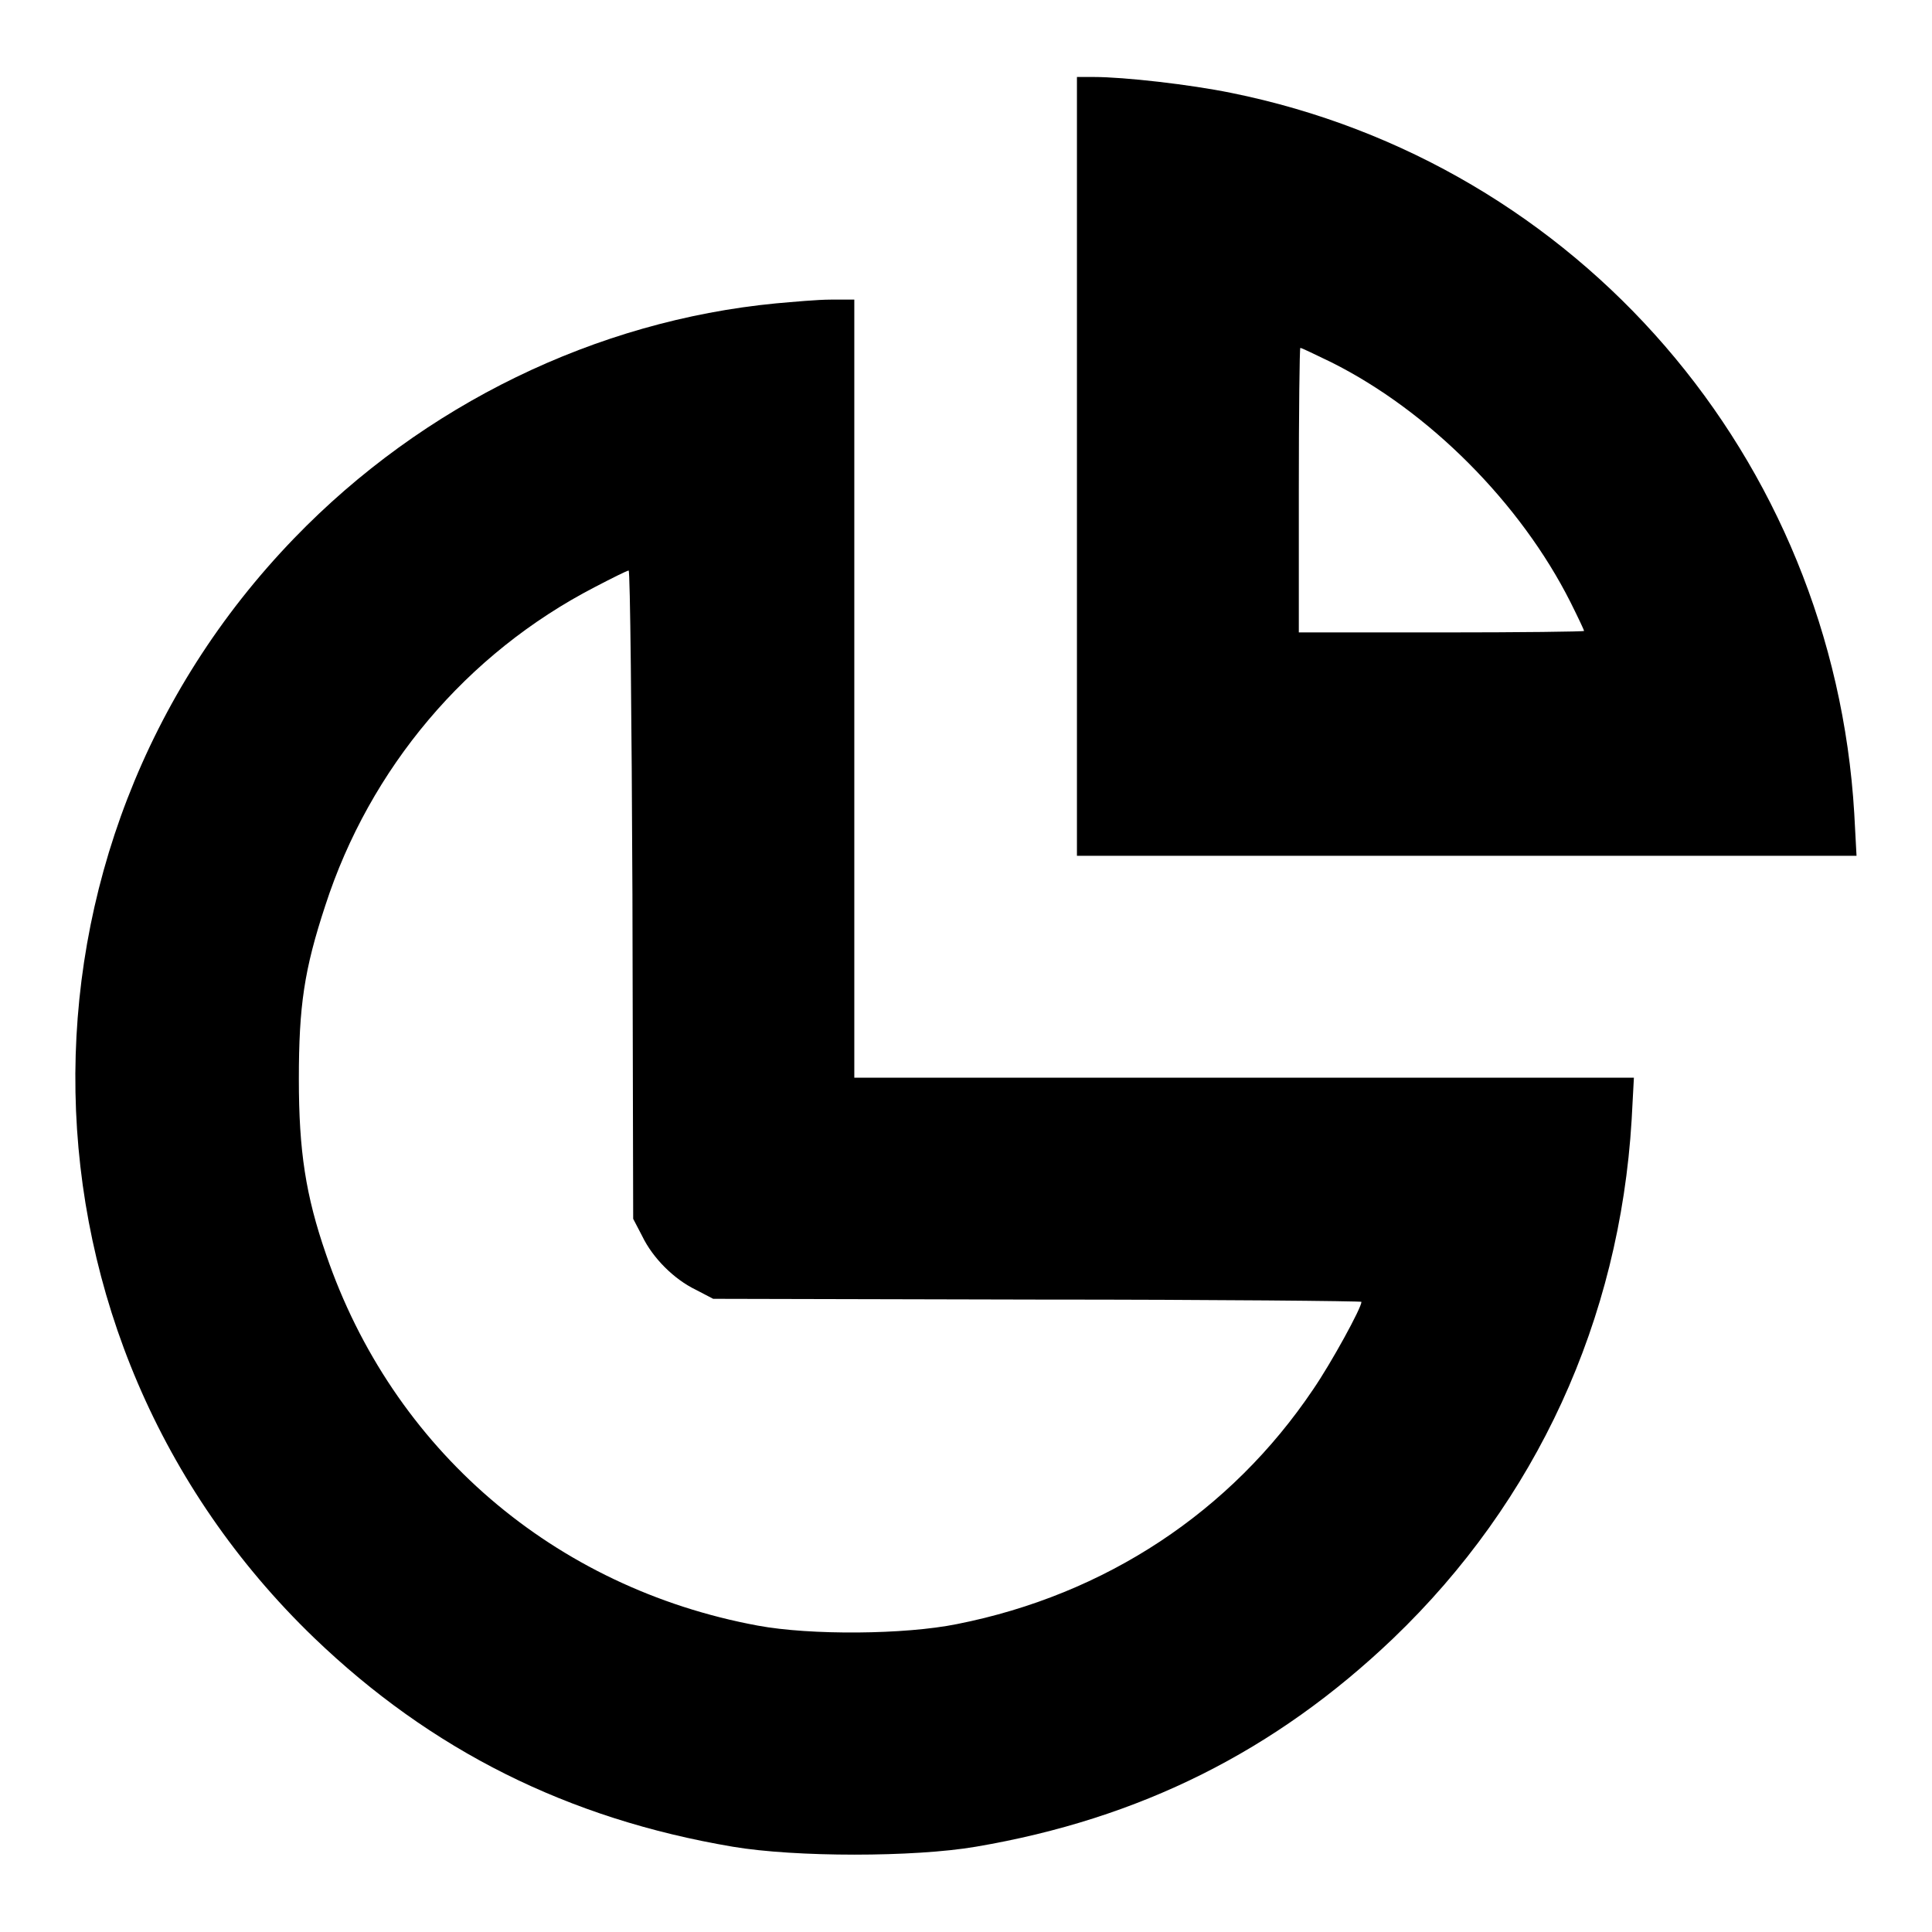
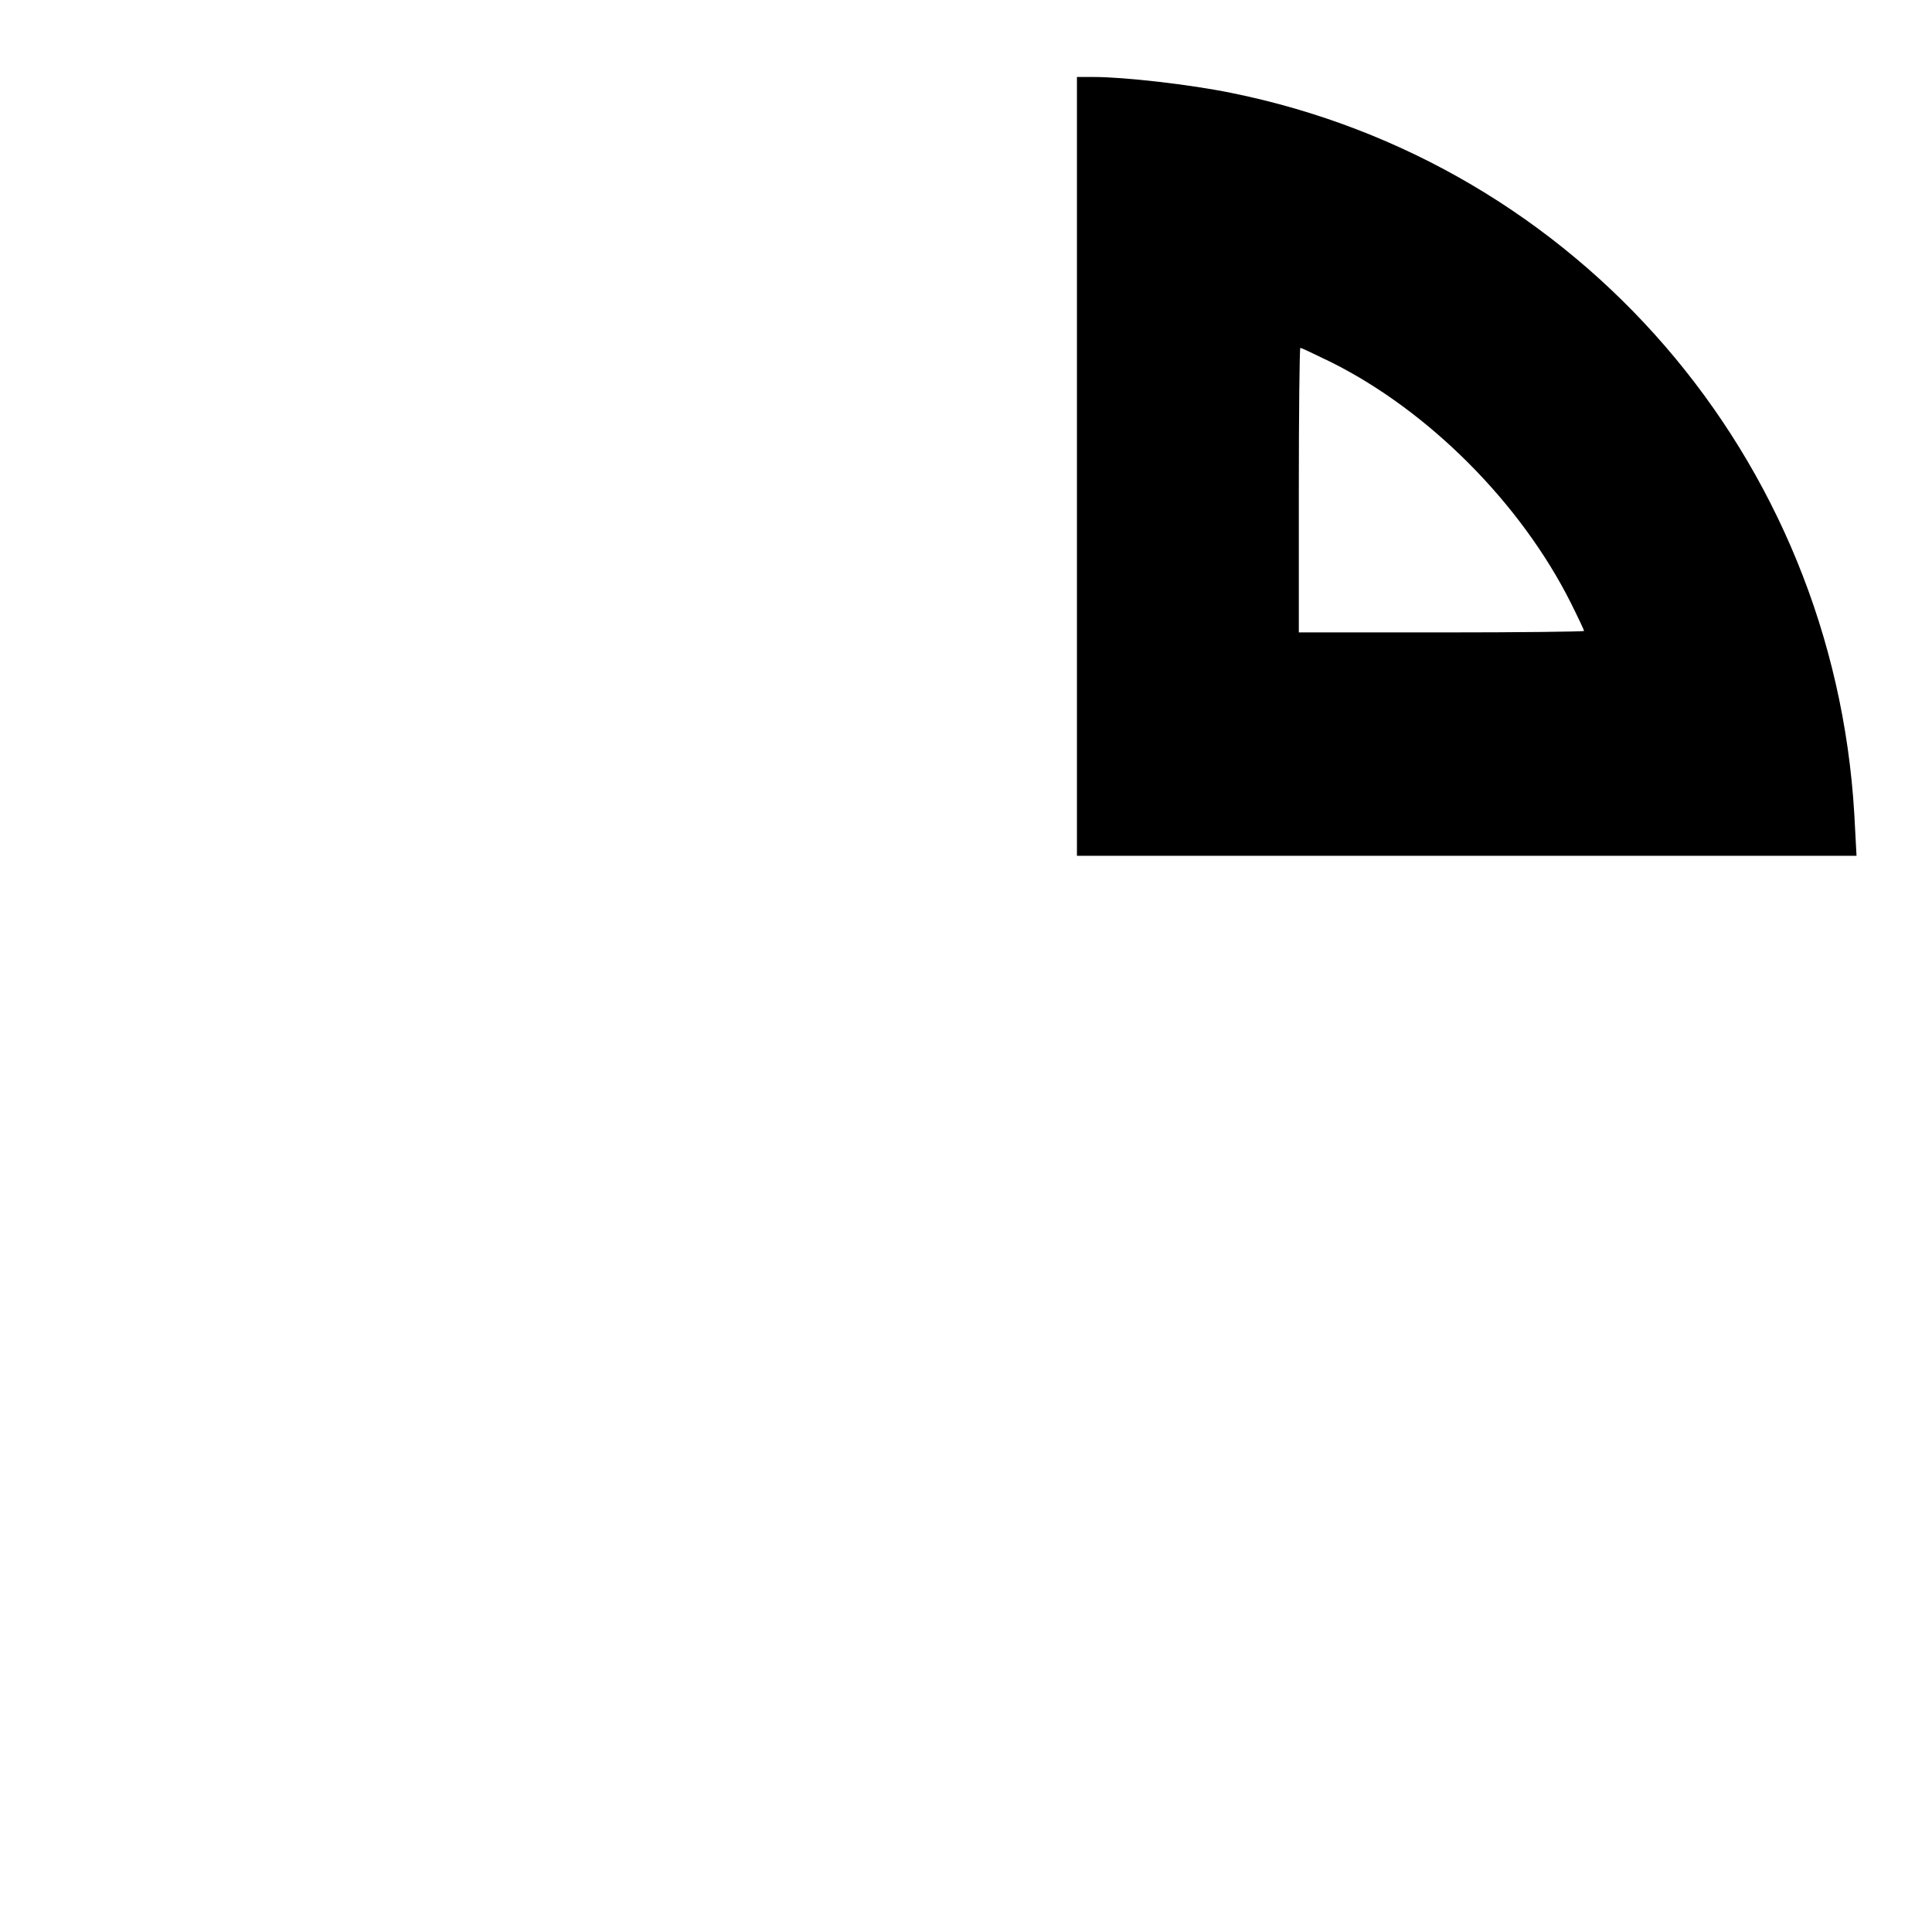
<svg xmlns="http://www.w3.org/2000/svg" version="1.1" x="0px" y="0px" viewBox="0 0 256 256" enable-background="new 0 0 256 256" xml:space="preserve">
  <g>
    <g>
      <g>
        <path fill="#000000" d="M142.7,61.8v51.6h51.6H246l-0.3-5.6c-2.8-47.1-36.5-86.2-82.6-95.5c-5.4-1.1-14.1-2.1-18.2-2.1h-2.2V61.8z M176.4,48c13,6.5,25.1,18.7,31.7,31.8c1,2,1.8,3.7,1.8,3.8c0,0.1-8.5,0.2-18.9,0.2h-18.9V65c0-10.4,0.1-18.9,0.2-18.9C172.5,46.1,174.3,47,176.4,48z" />
-         <path fill="#000000" d="M102.8,40.2C79,42.5,56.1,53.6,39,71.3C-0.7,112.4,0.5,177.4,41.6,217c15.5,14.9,33.6,24,55.5,27.7c8.3,1.4,24,1.4,32.2,0c21.8-3.7,39.7-12.7,55.3-27.6c19-18.2,30-42.2,31.6-68.7l0.3-5.6h-51.7h-51.6V91.3V39.7l-3.1,0C108.3,39.7,105.1,40,102.8,40.2z M83.8,118.5l0.1,43l1.2,2.3c1.4,2.9,4.2,5.7,7.1,7.1l2.3,1.2l43,0.1c23.6,0,42.9,0.2,42.9,0.3c0,0.8-4,8.1-6.4,11.6c-10.9,16.2-27.5,27.2-47.2,31.1c-6.9,1.4-19.4,1.5-26.4,0.2c-27-5-48.4-23.4-57.2-49.2c-2.7-7.8-3.6-13.7-3.6-23.2c0-9.7,0.7-14.5,3.5-23c5.9-18.2,18.7-33.4,35.7-42.2c2.3-1.2,4.3-2.2,4.5-2.2C83.5,75.6,83.7,94.9,83.8,118.5z" />
      </g>
    </g>
  </g>
</svg>